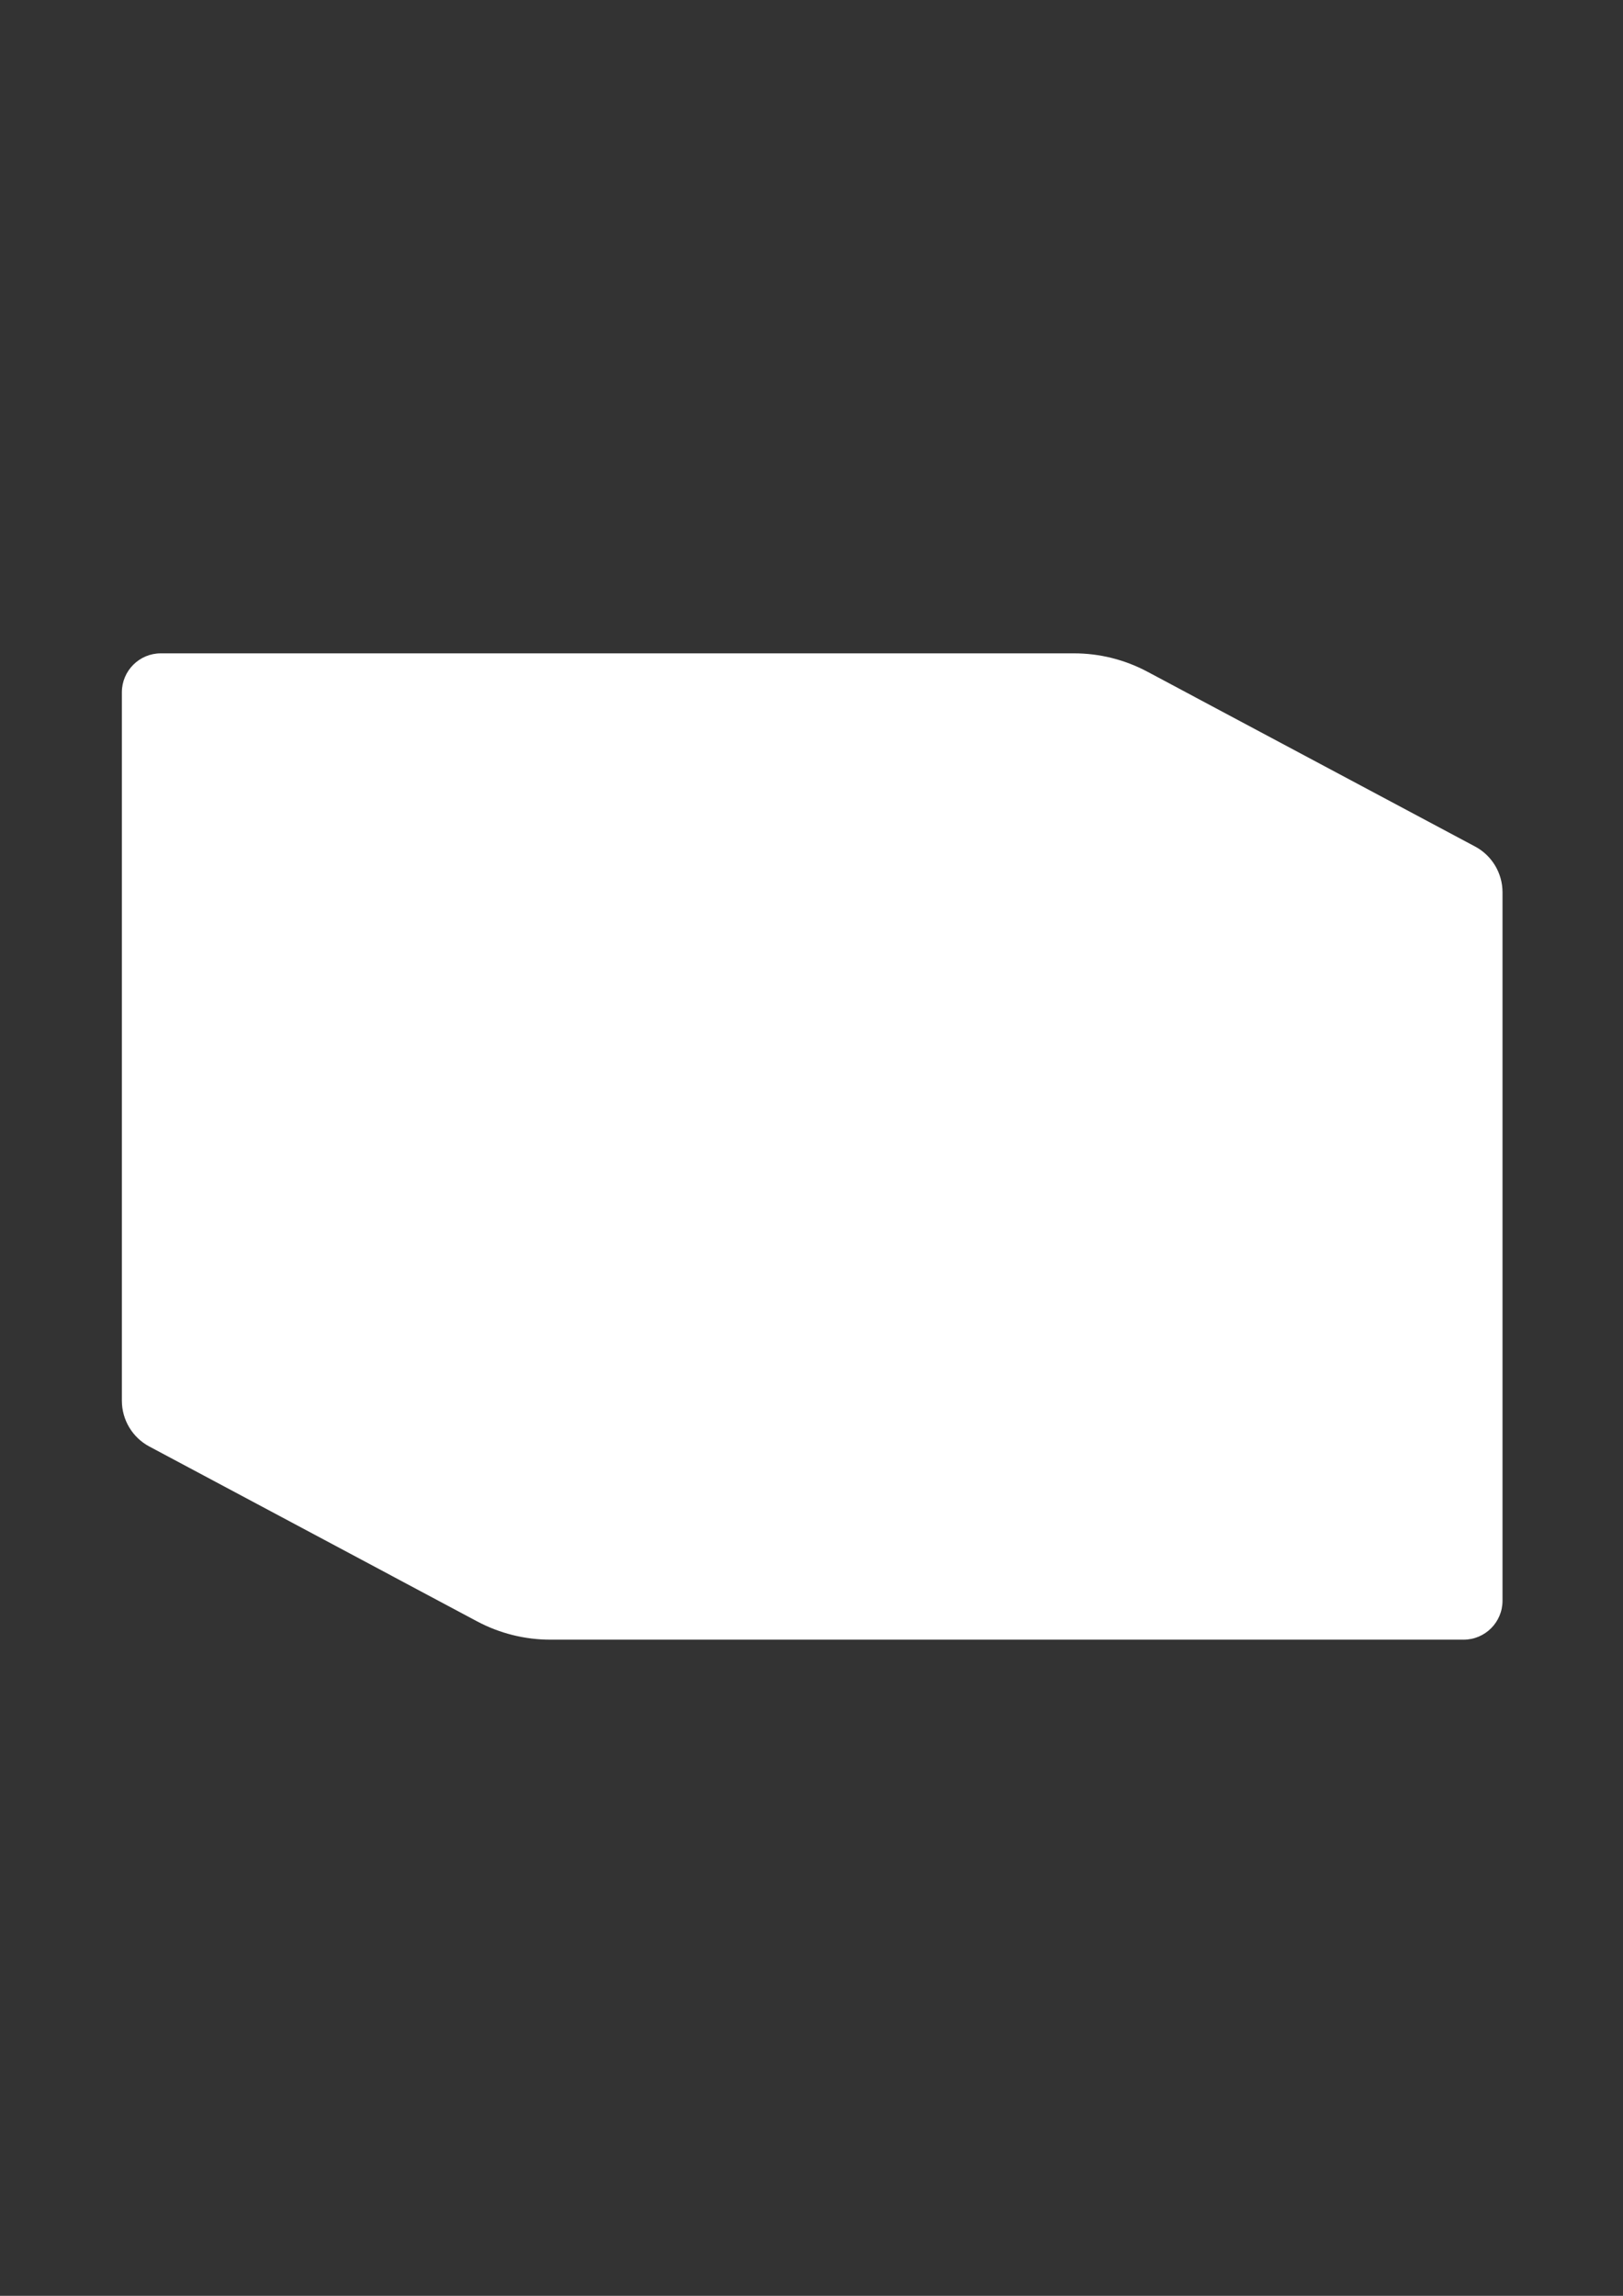
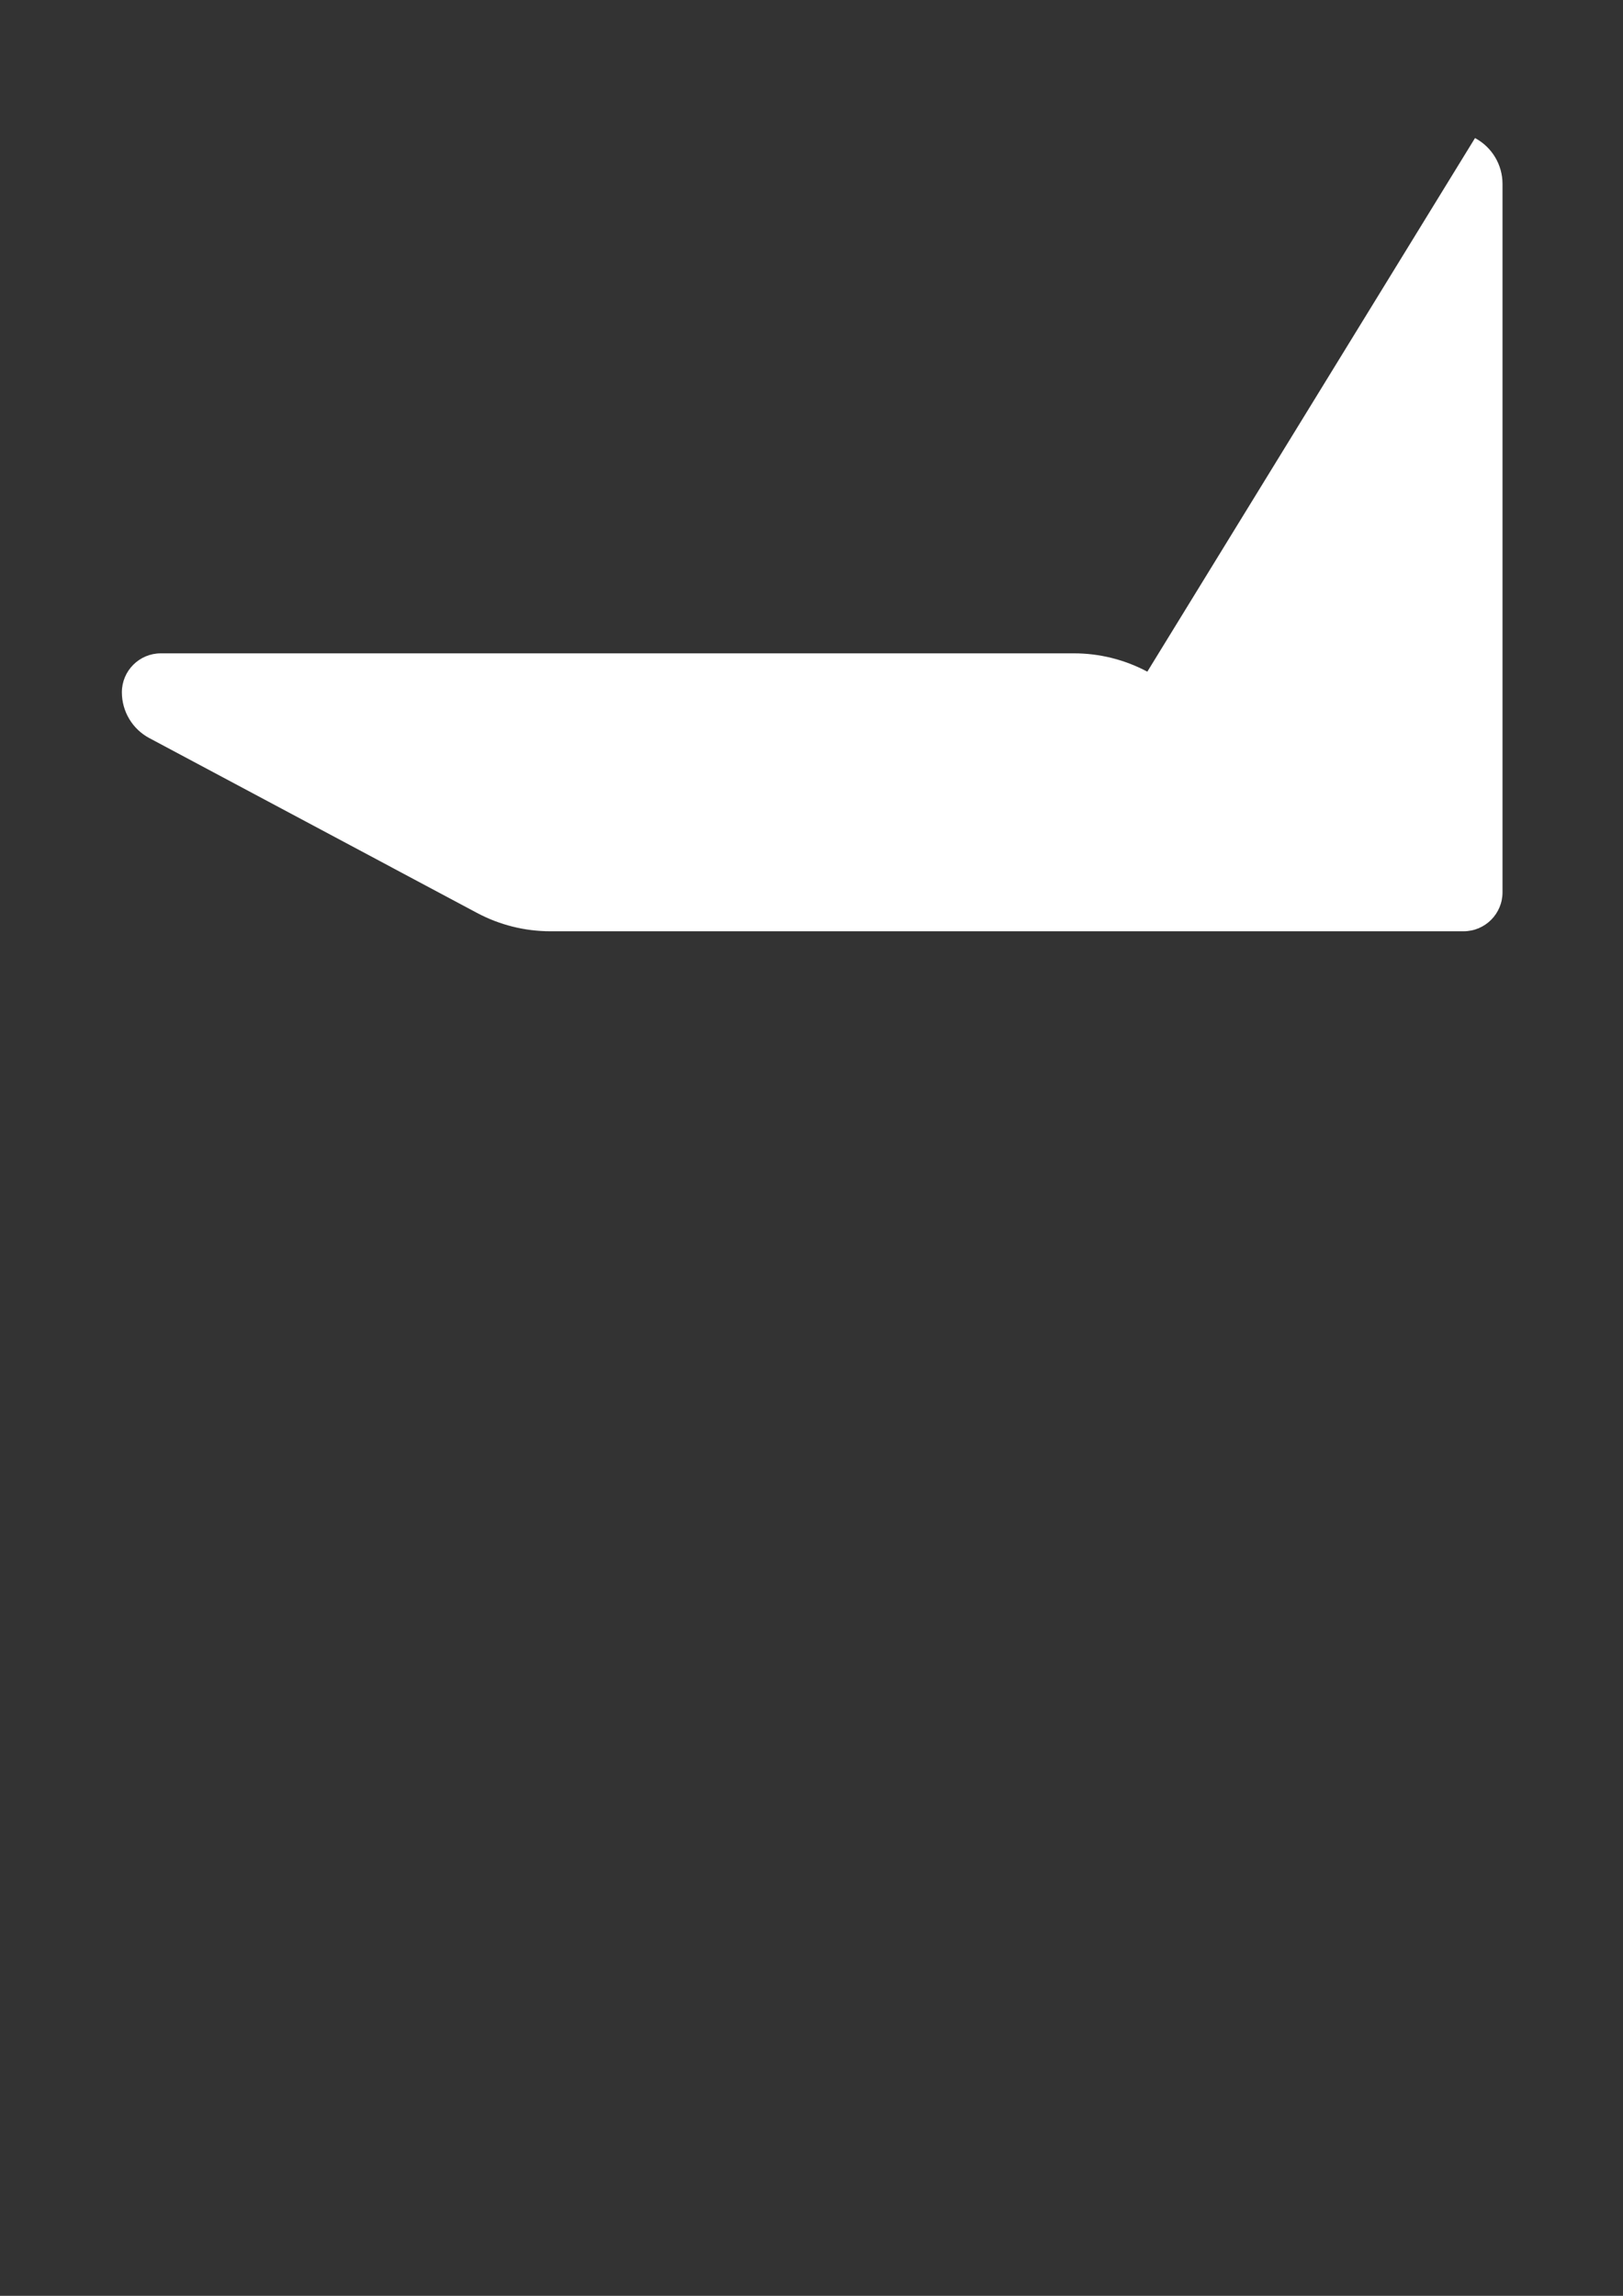
<svg xmlns="http://www.w3.org/2000/svg" xmlns:ns1="http://www.inkscape.org/namespaces/inkscape" xmlns:ns2="http://sodipodi.sourceforge.net/DTD/sodipodi-0.dtd" width="210mm" height="297mm" viewBox="0 0 210 297" version="1.1" id="svg1" xml:space="preserve" ns1:version="1.3.2 (091e20e, 2023-11-25, custom)">
  <rect x="0" y="0" width="210" height="297" fill="#333333" stroke="none" />
  <ns2:namedview id="namedview1" pagecolor="#ffffff" bordercolor="#000000" borderopacity="0.25" ns1:showpageshadow="2" ns1:pageopacity="0.0" ns1:pagecheckerboard="0" ns1:deskcolor="#d1d1d1" ns1:document-units="mm" ns1:zoom="0.73139029" ns1:cx="397.18876" ns1:cy="560.57621" ns1:window-width="1280" ns1:window-height="1040" ns1:window-x="0" ns1:window-y="0" ns1:window-maximized="0" ns1:current-layer="layer1" />
  <defs id="defs1">
    <style id="style1">
      .cls-1 {
        fill: #b5b5b5;
      }
    </style>
    <style id="style1-6">
      .cls-1 {
        fill: #b5b5b5;
      }
    </style>
  </defs>
  <g ns1:label="Layer 1" ns1:groupmode="layer" id="layer1">
-     <path class="cls-1" d="m 20.809,84.52 c -2.783,0 -5.04,2.257 -5.04,5.04 v 0 91.644 c 0,2.482 1.368,4.762 3.559,5.929 l 42.399,22.614 c 2.918,1.556 6.175,2.371 9.485,2.371 H 189.37 c 2.783,0 5.04,-2.257 5.04,-5.04 v -91.644 c 0,-2.482 -1.368,-4.763 -3.559,-5.929 L 148.452,86.891 c -2.921,-1.556 -6.178,-2.371 -9.485,-2.371 z" id="path1" style="stroke-width:0.265;fill:#ffffff;fill-opacity:1" />
+     <path class="cls-1" d="m 20.809,84.52 c -2.783,0 -5.04,2.257 -5.04,5.04 c 0,2.482 1.368,4.762 3.559,5.929 l 42.399,22.614 c 2.918,1.556 6.175,2.371 9.485,2.371 H 189.37 c 2.783,0 5.04,-2.257 5.04,-5.04 v -91.644 c 0,-2.482 -1.368,-4.763 -3.559,-5.929 L 148.452,86.891 c -2.921,-1.556 -6.178,-2.371 -9.485,-2.371 z" id="path1" style="stroke-width:0.265;fill:#ffffff;fill-opacity:1" />
  </g>
</svg>